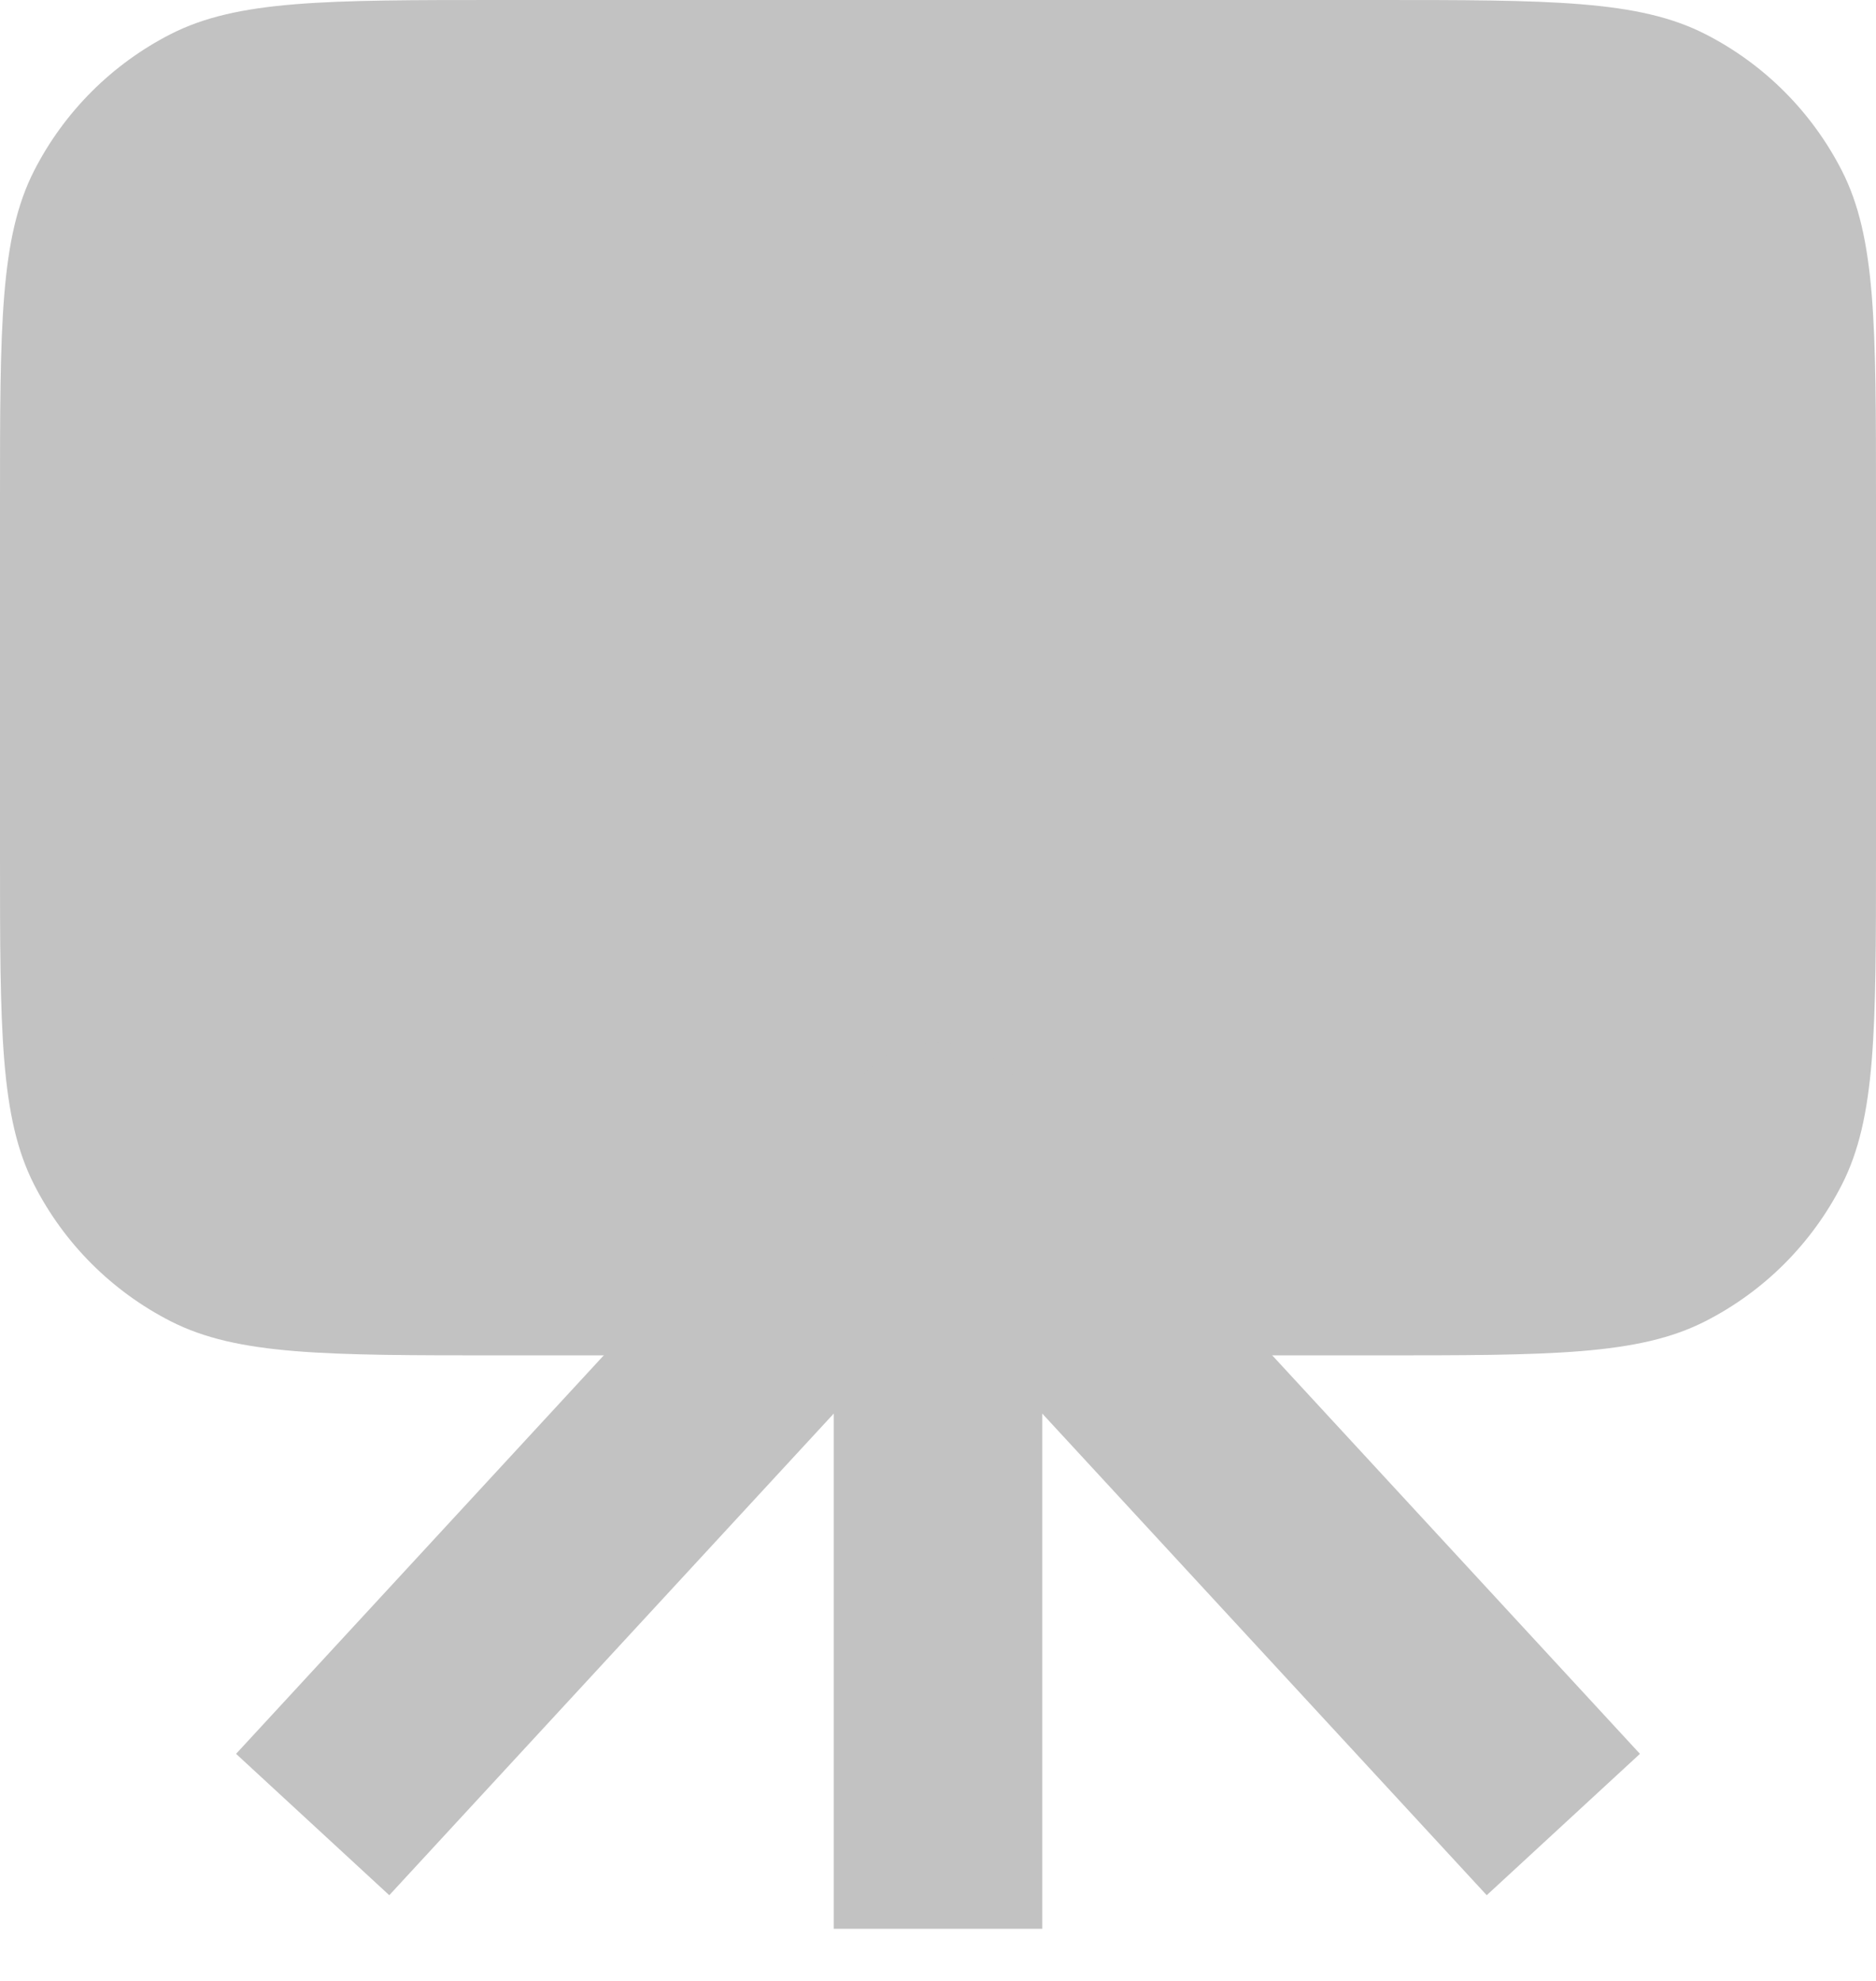
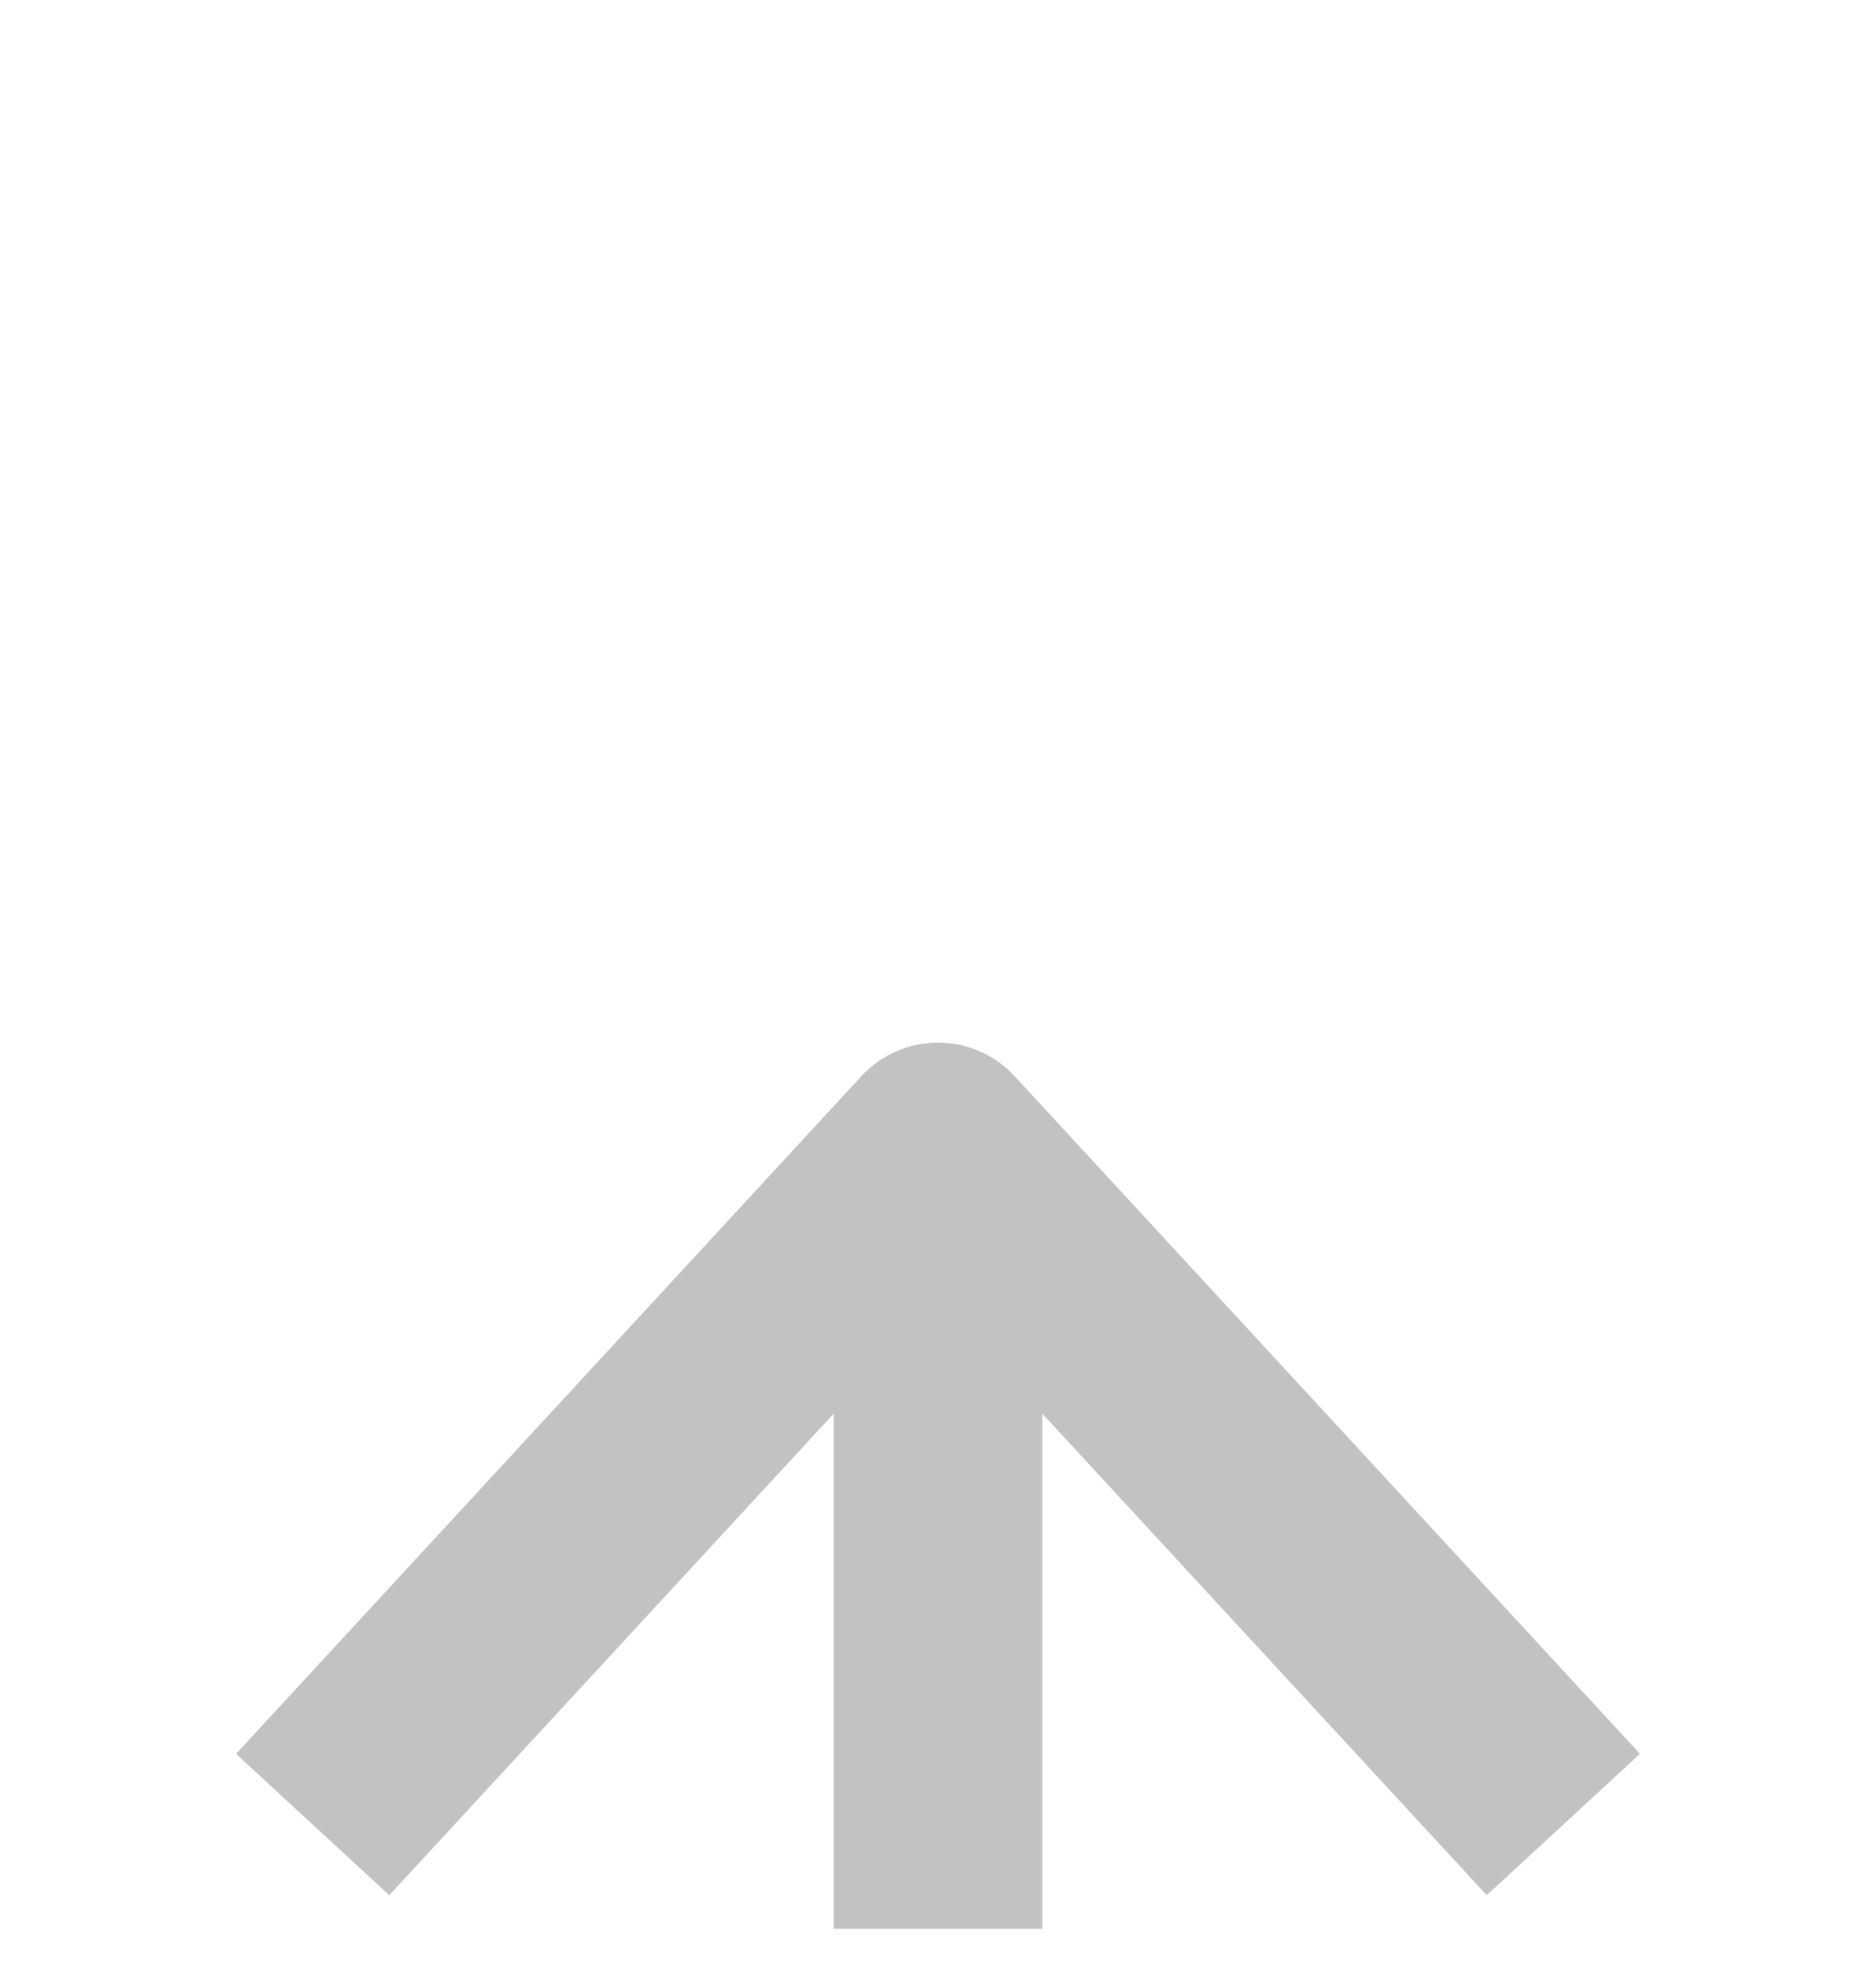
<svg xmlns="http://www.w3.org/2000/svg" width="18" height="19" viewBox="0 0 18 19" fill="none">
-   <path d="M0 4.8C0 3.12 0 2.28 0.327 1.638C0.615 1.074 1.074 0.615 1.638 0.327C2.28 0 3.12 0 4.8 0H13.2C14.88 0 15.72 0 16.362 0.327C16.927 0.615 17.385 1.074 17.673 1.638C18 2.28 18 3.12 18 4.8V8.2C18 9.88 18 10.72 17.673 11.362C17.385 11.927 16.927 12.385 16.362 12.673C15.72 13 14.88 13 13.2 13H4.8C3.12 13 2.28 13 1.638 12.673C1.074 12.385 0.615 11.927 0.327 11.362C0 10.72 0 9.88 0 8.2V4.8Z" fill="#C2C2C2" />
  <path fill-rule="evenodd" clip-rule="evenodd" d="M9 10C9.279 10 9.546 10.117 9.735 10.322L15.735 16.822L14.265 18.178L10 13.558V18.5H8V13.558L3.735 18.178L2.265 16.822L8.265 10.322C8.454 10.117 8.721 10 9 10Z" fill="#C2C2C2" />
</svg>